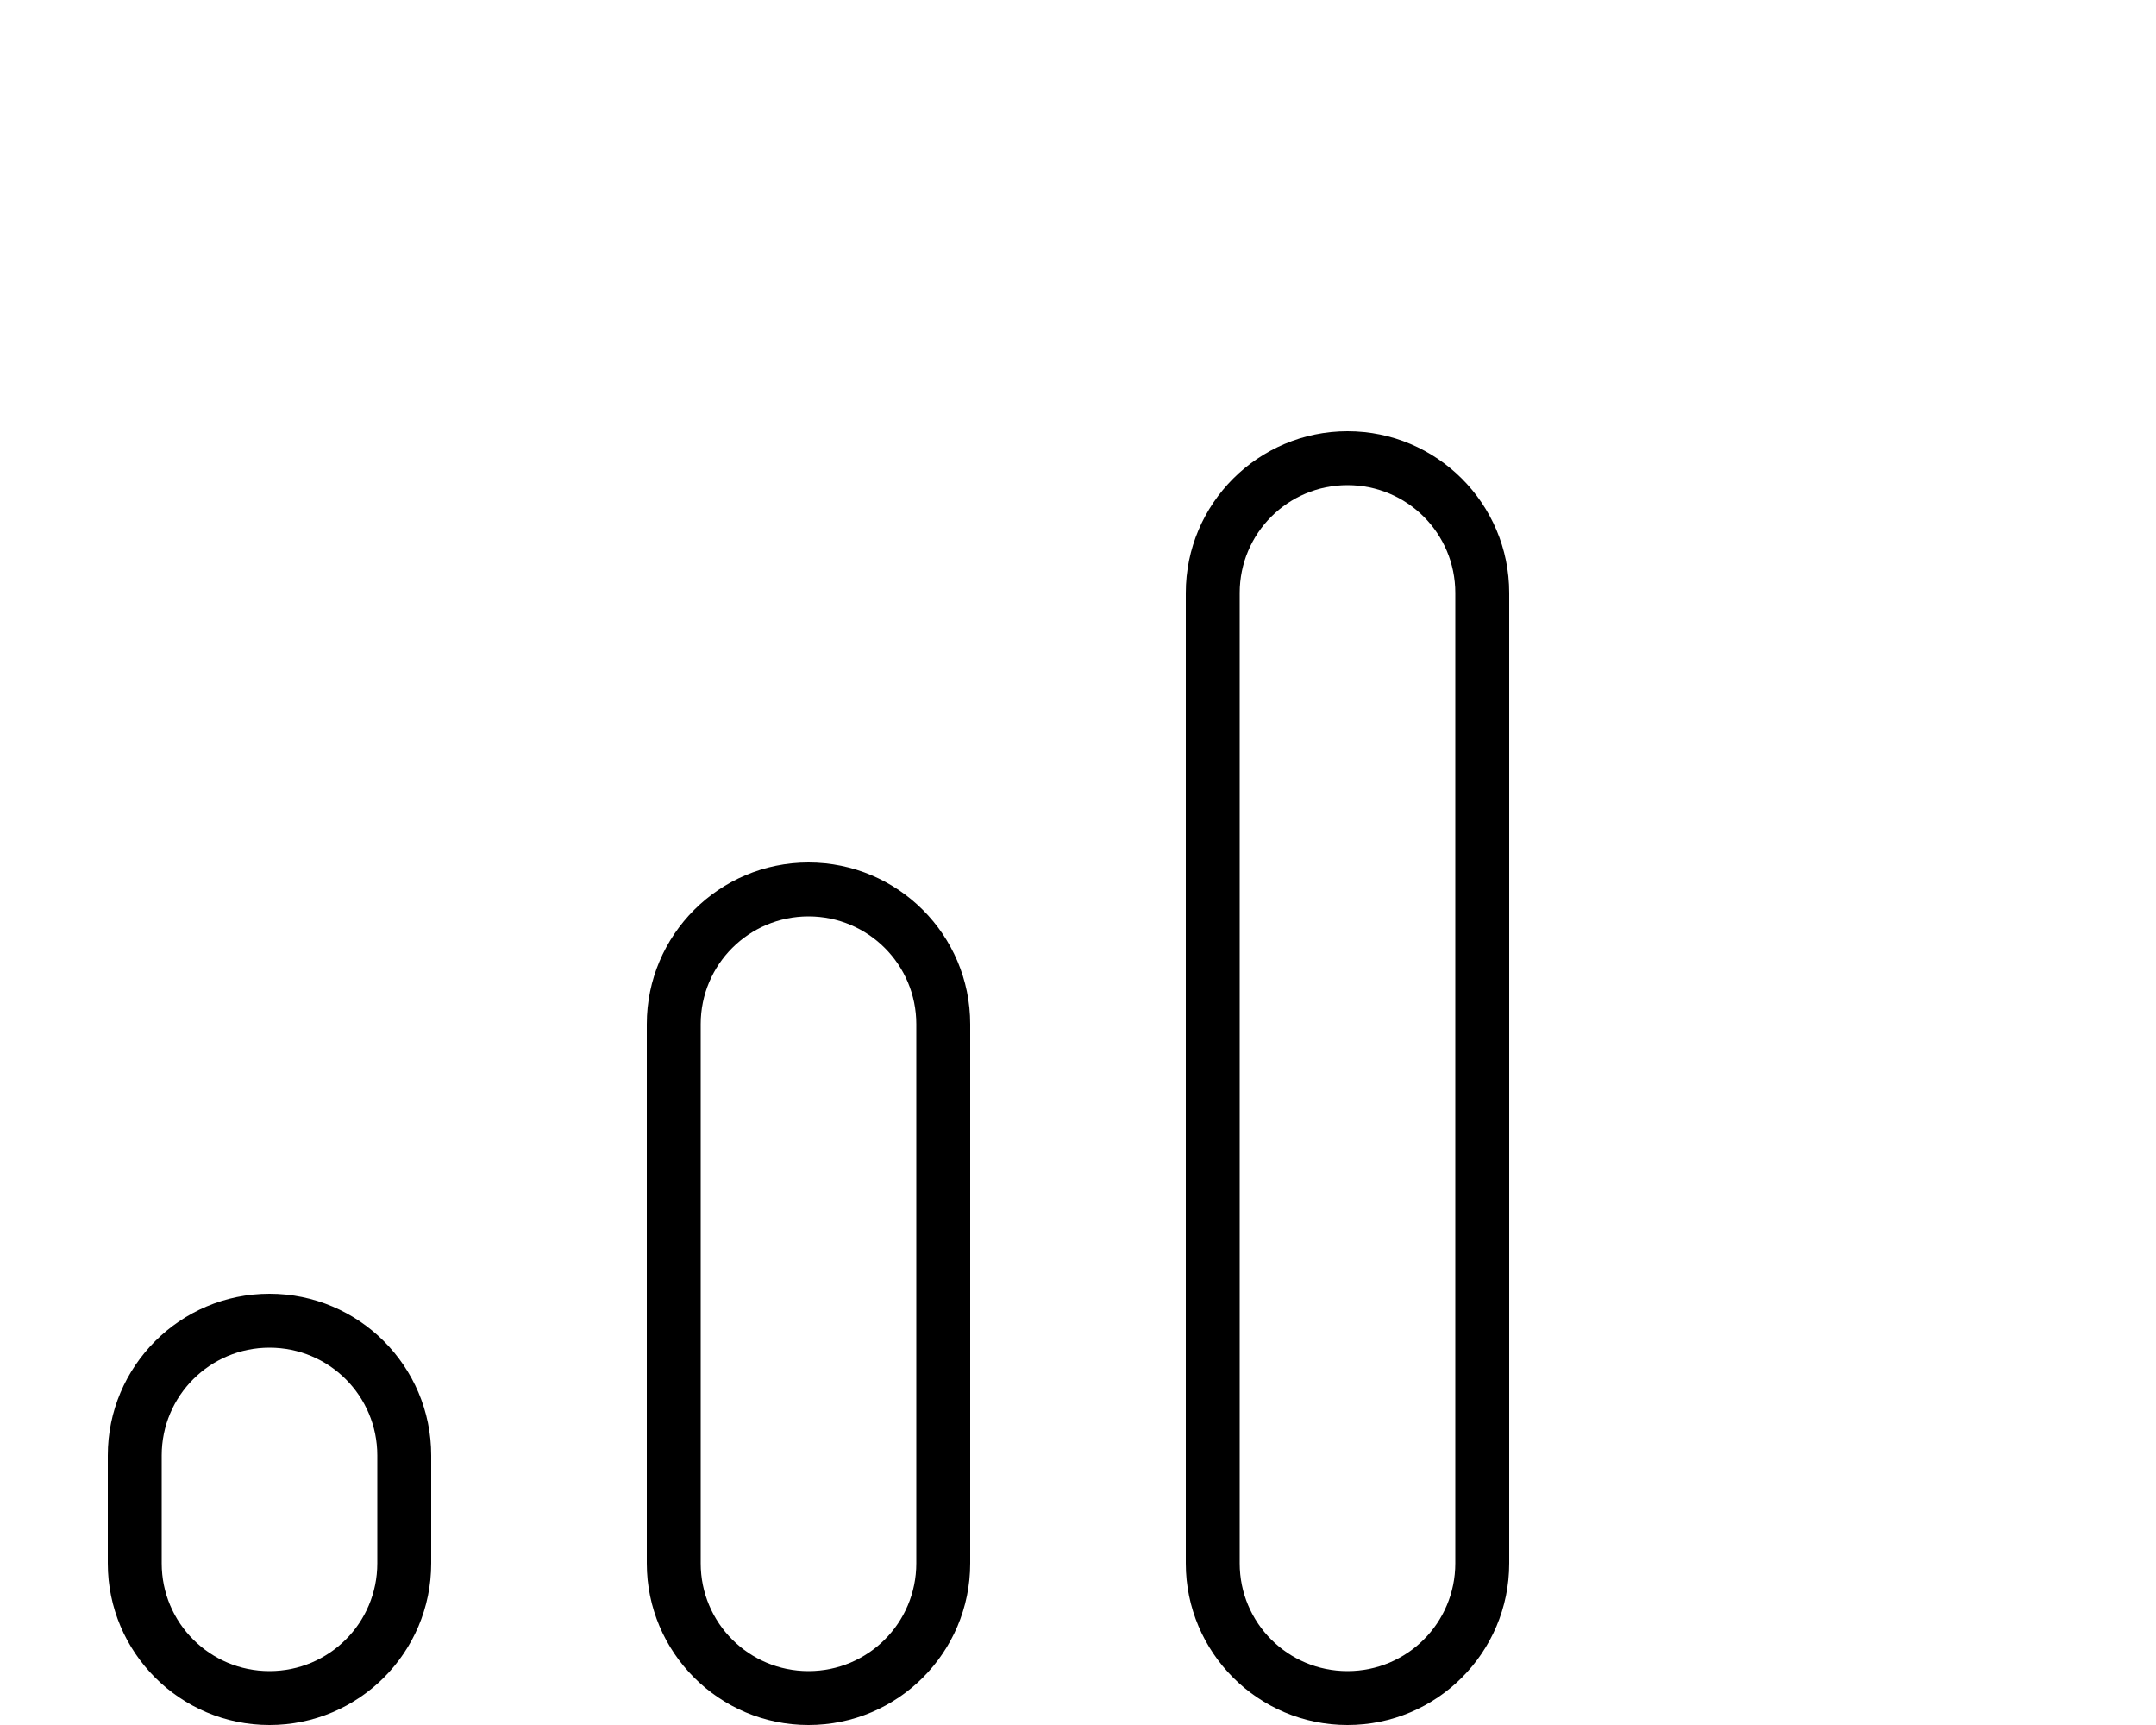
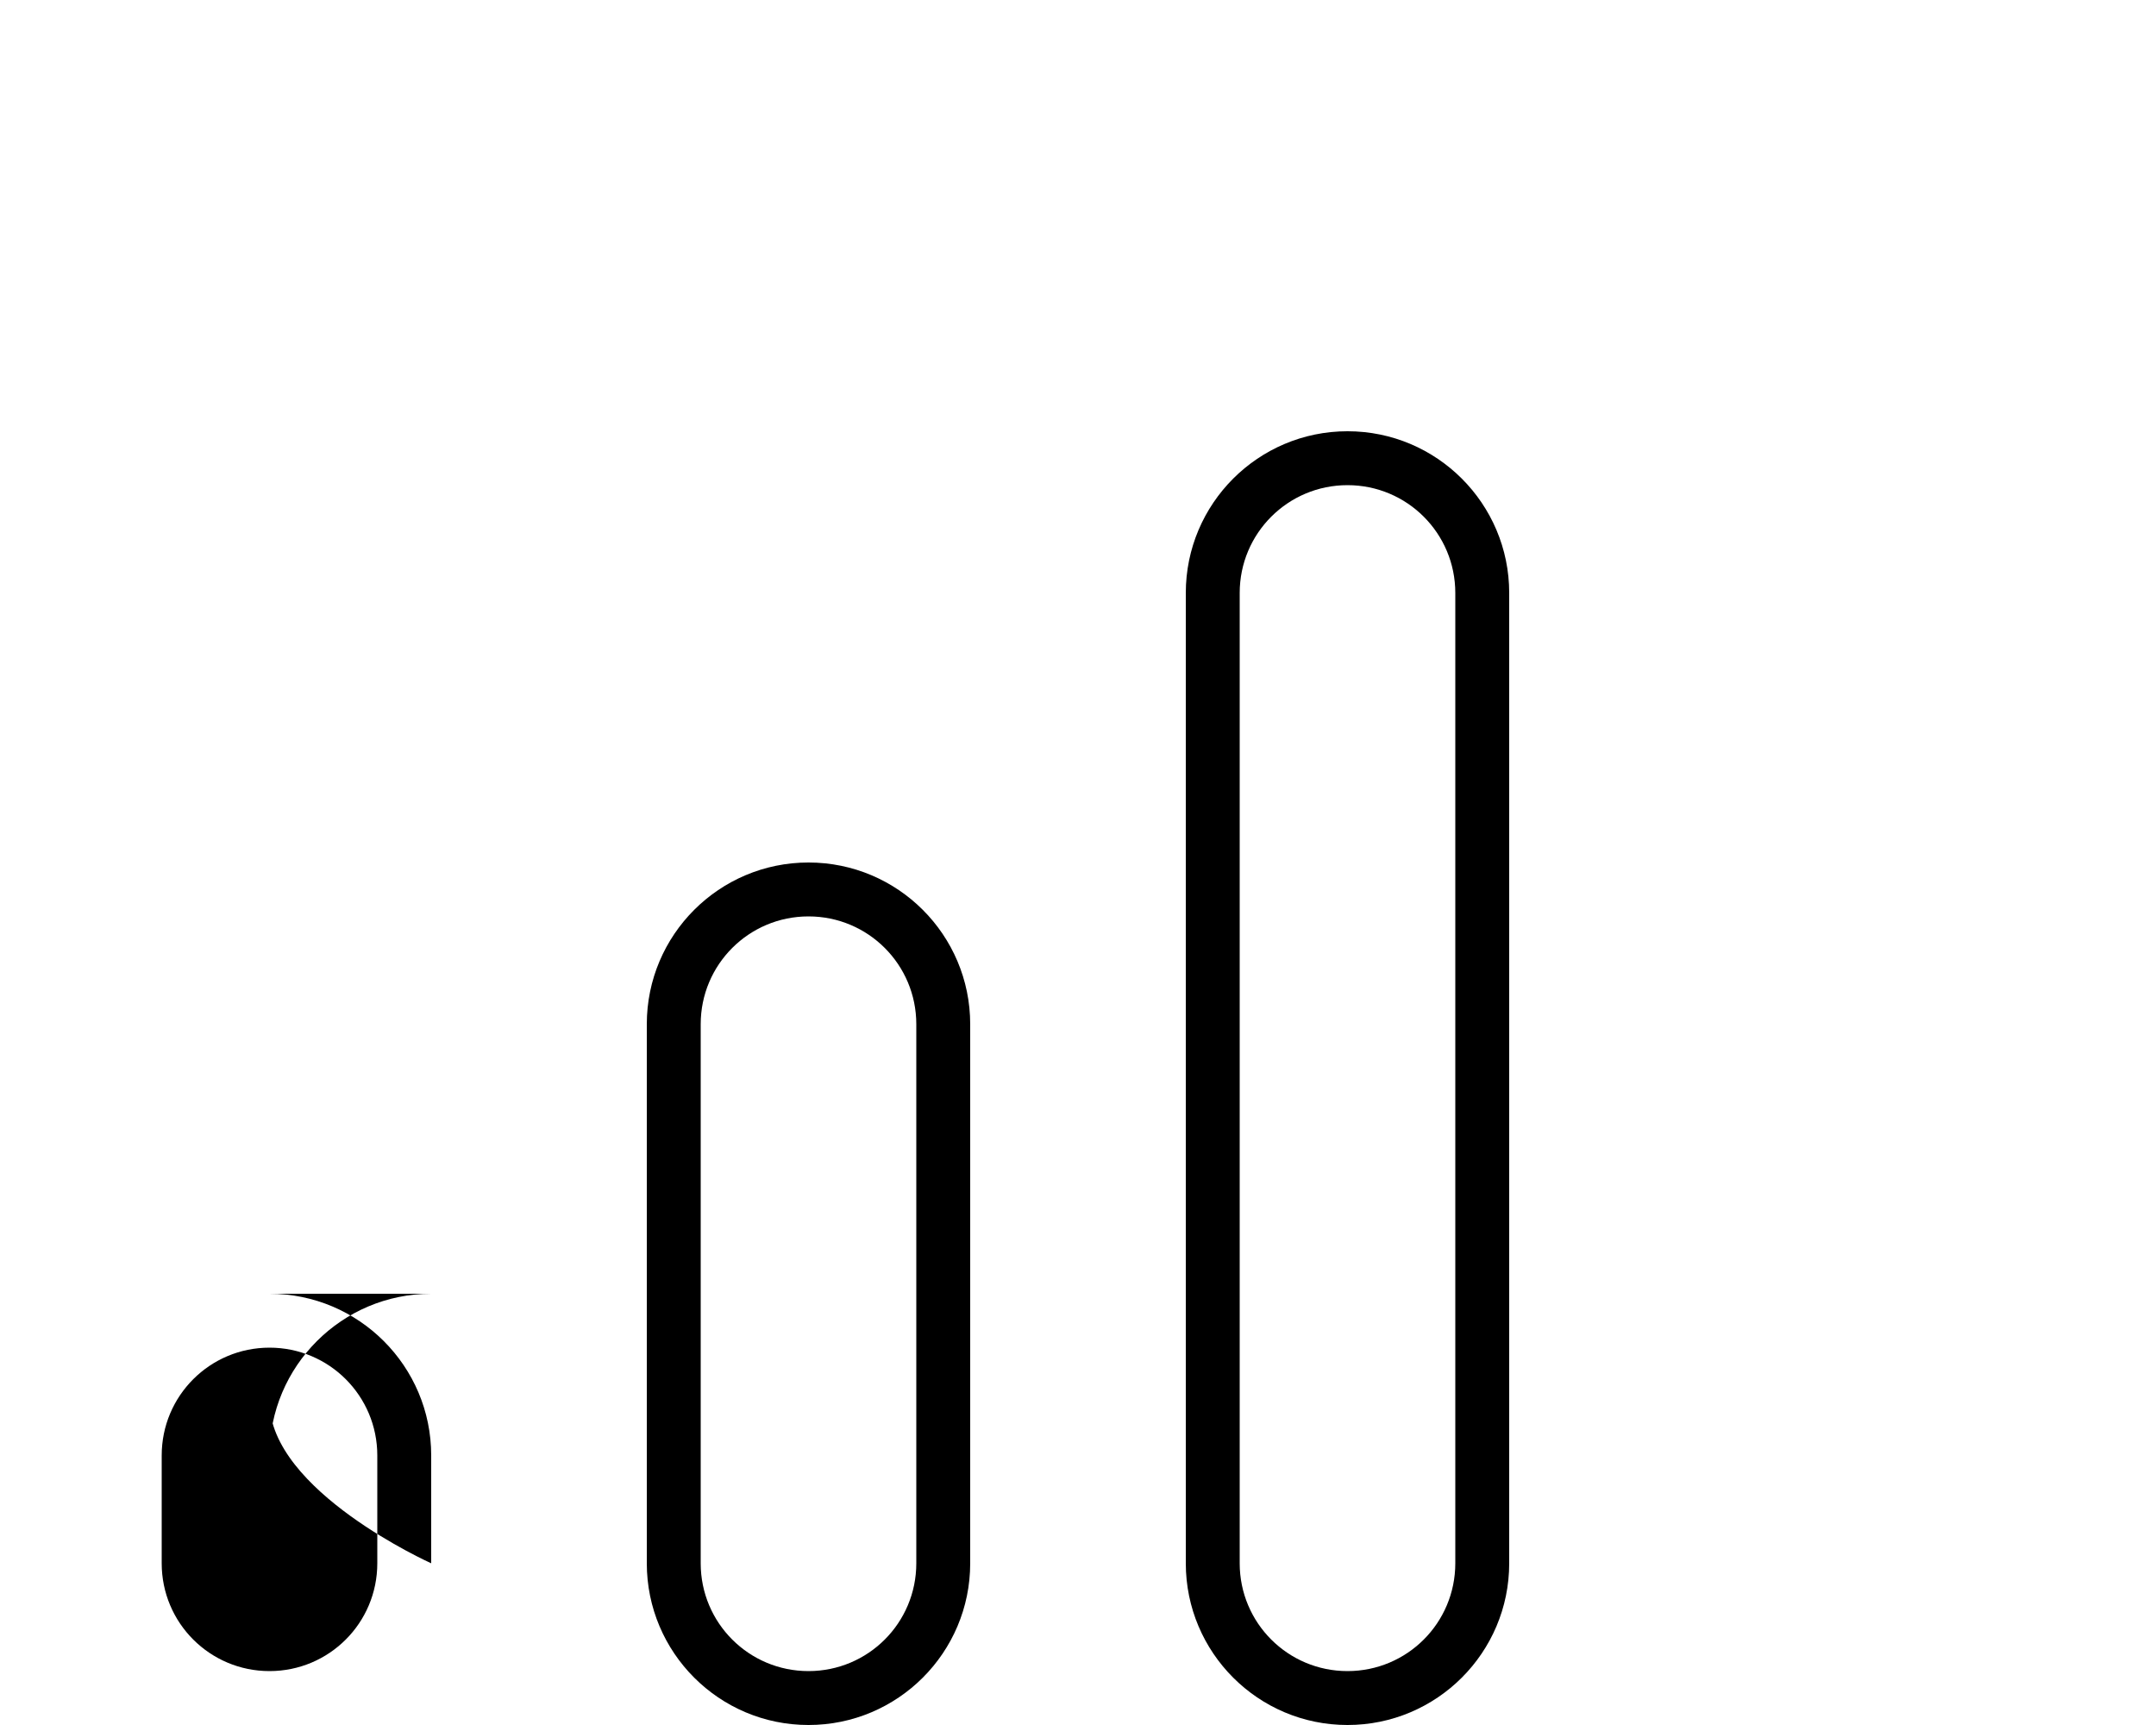
<svg xmlns="http://www.w3.org/2000/svg" viewBox="0 0 640 512">
-   <path d="M432 176c0-17.7-14.3-32-32-32s-32 14.3-32 32V464c0 17.7 14.3 32 32 32s32-14.3 32-32V176zm-80 0c0-26.5 21.5-48 48-48s48 21.5 48 48V464c0 26.5-21.5 48-48 48s-48-21.5-48-48V176zM272 304c0-17.7-14.3-32-32-32s-32 14.3-32 32V464c0 17.7 14.3 32 32 32s32-14.3 32-32V304zm-32-48c26.5 0 48 21.5 48 48V464c0 26.5-21.5 48-48 48s-48-21.5-48-48V304c0-26.5 21.5-48 48-48zM112 464V432c0-17.7-14.3-32-32-32s-32 14.3-32 32v32c0 17.7 14.3 32 32 32s32-14.3 32-32zM80 384c26.5 0 48 21.5 48 48v32c0 26.5-21.5 48-48 48s-48-21.5-48-48V432c0-26.5 21.5-48 48-48z" />
+   <path d="M432 176c0-17.7-14.3-32-32-32s-32 14.3-32 32V464c0 17.7 14.3 32 32 32s32-14.3 32-32V176zm-80 0c0-26.5 21.5-48 48-48s48 21.5 48 48V464c0 26.5-21.5 48-48 48s-48-21.5-48-48V176zM272 304c0-17.7-14.3-32-32-32s-32 14.3-32 32V464c0 17.7 14.3 32 32 32s32-14.3 32-32V304zm-32-48c26.5 0 48 21.5 48 48V464c0 26.5-21.5 48-48 48s-48-21.5-48-48V304c0-26.5 21.5-48 48-48zM112 464V432c0-17.7-14.3-32-32-32s-32 14.3-32 32v32c0 17.7 14.3 32 32 32s32-14.3 32-32zM80 384c26.5 0 48 21.5 48 48v32s-48-21.5-48-48V432c0-26.5 21.5-48 48-48z" />
</svg>